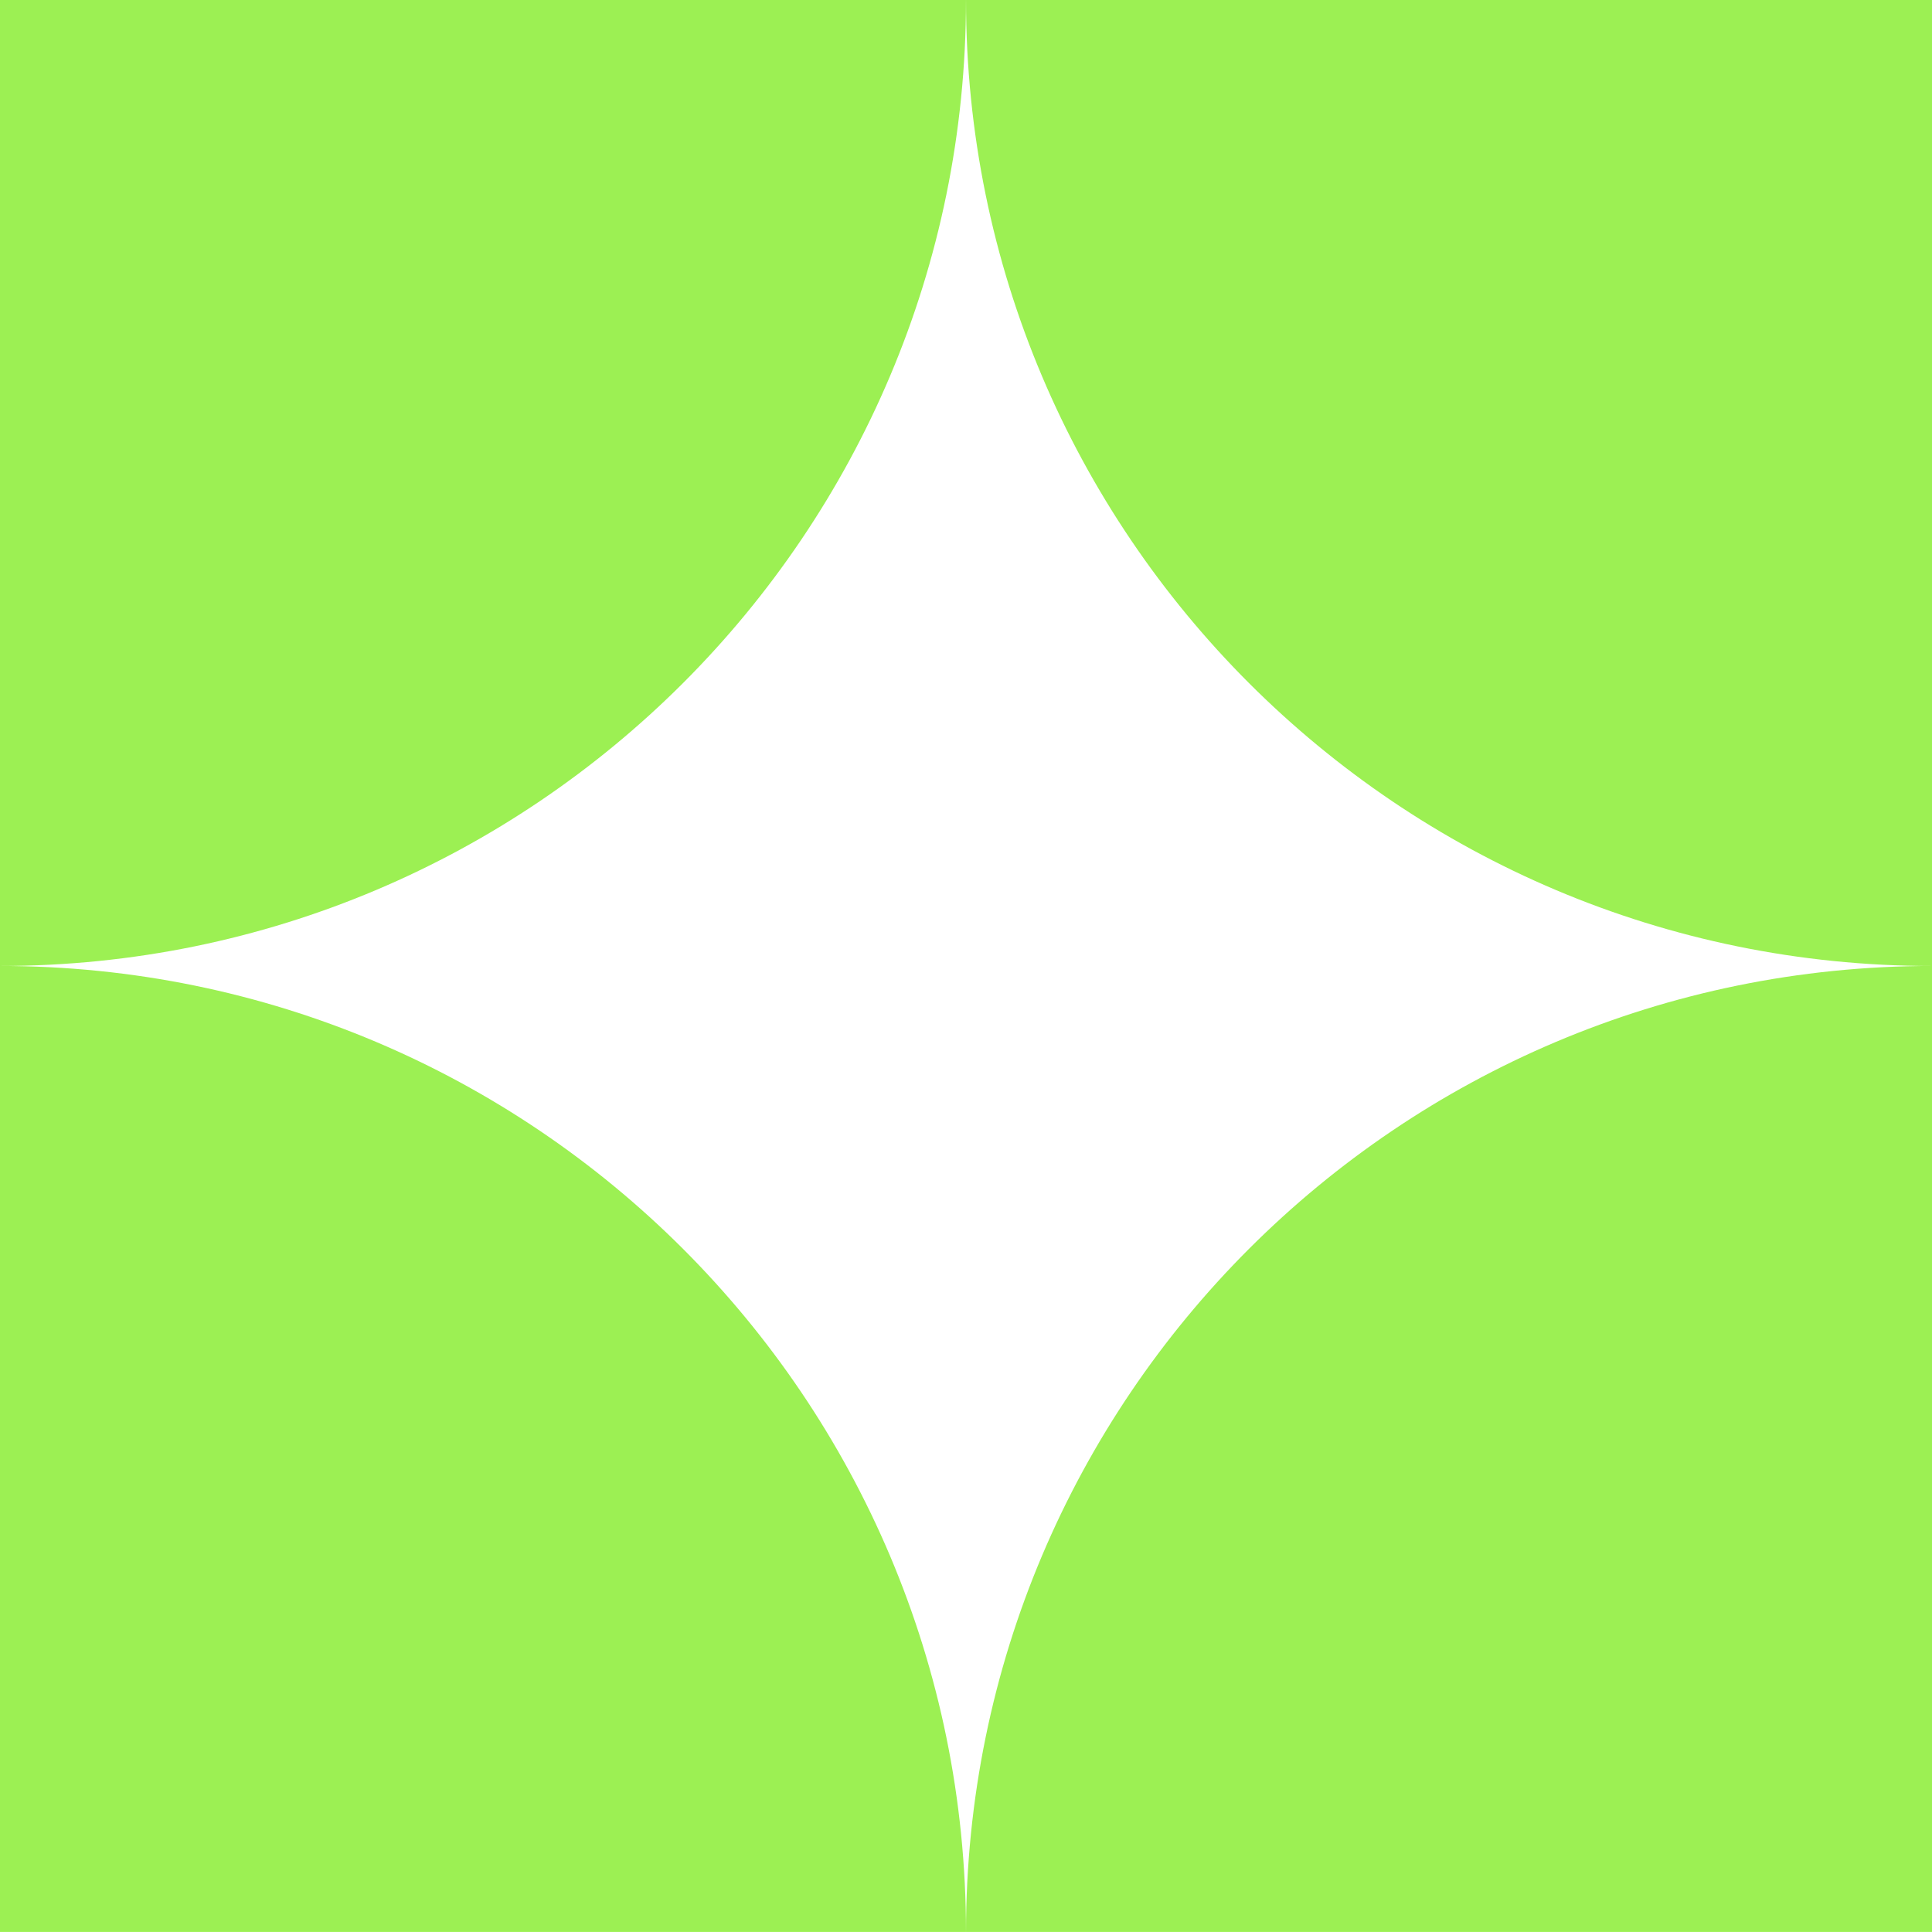
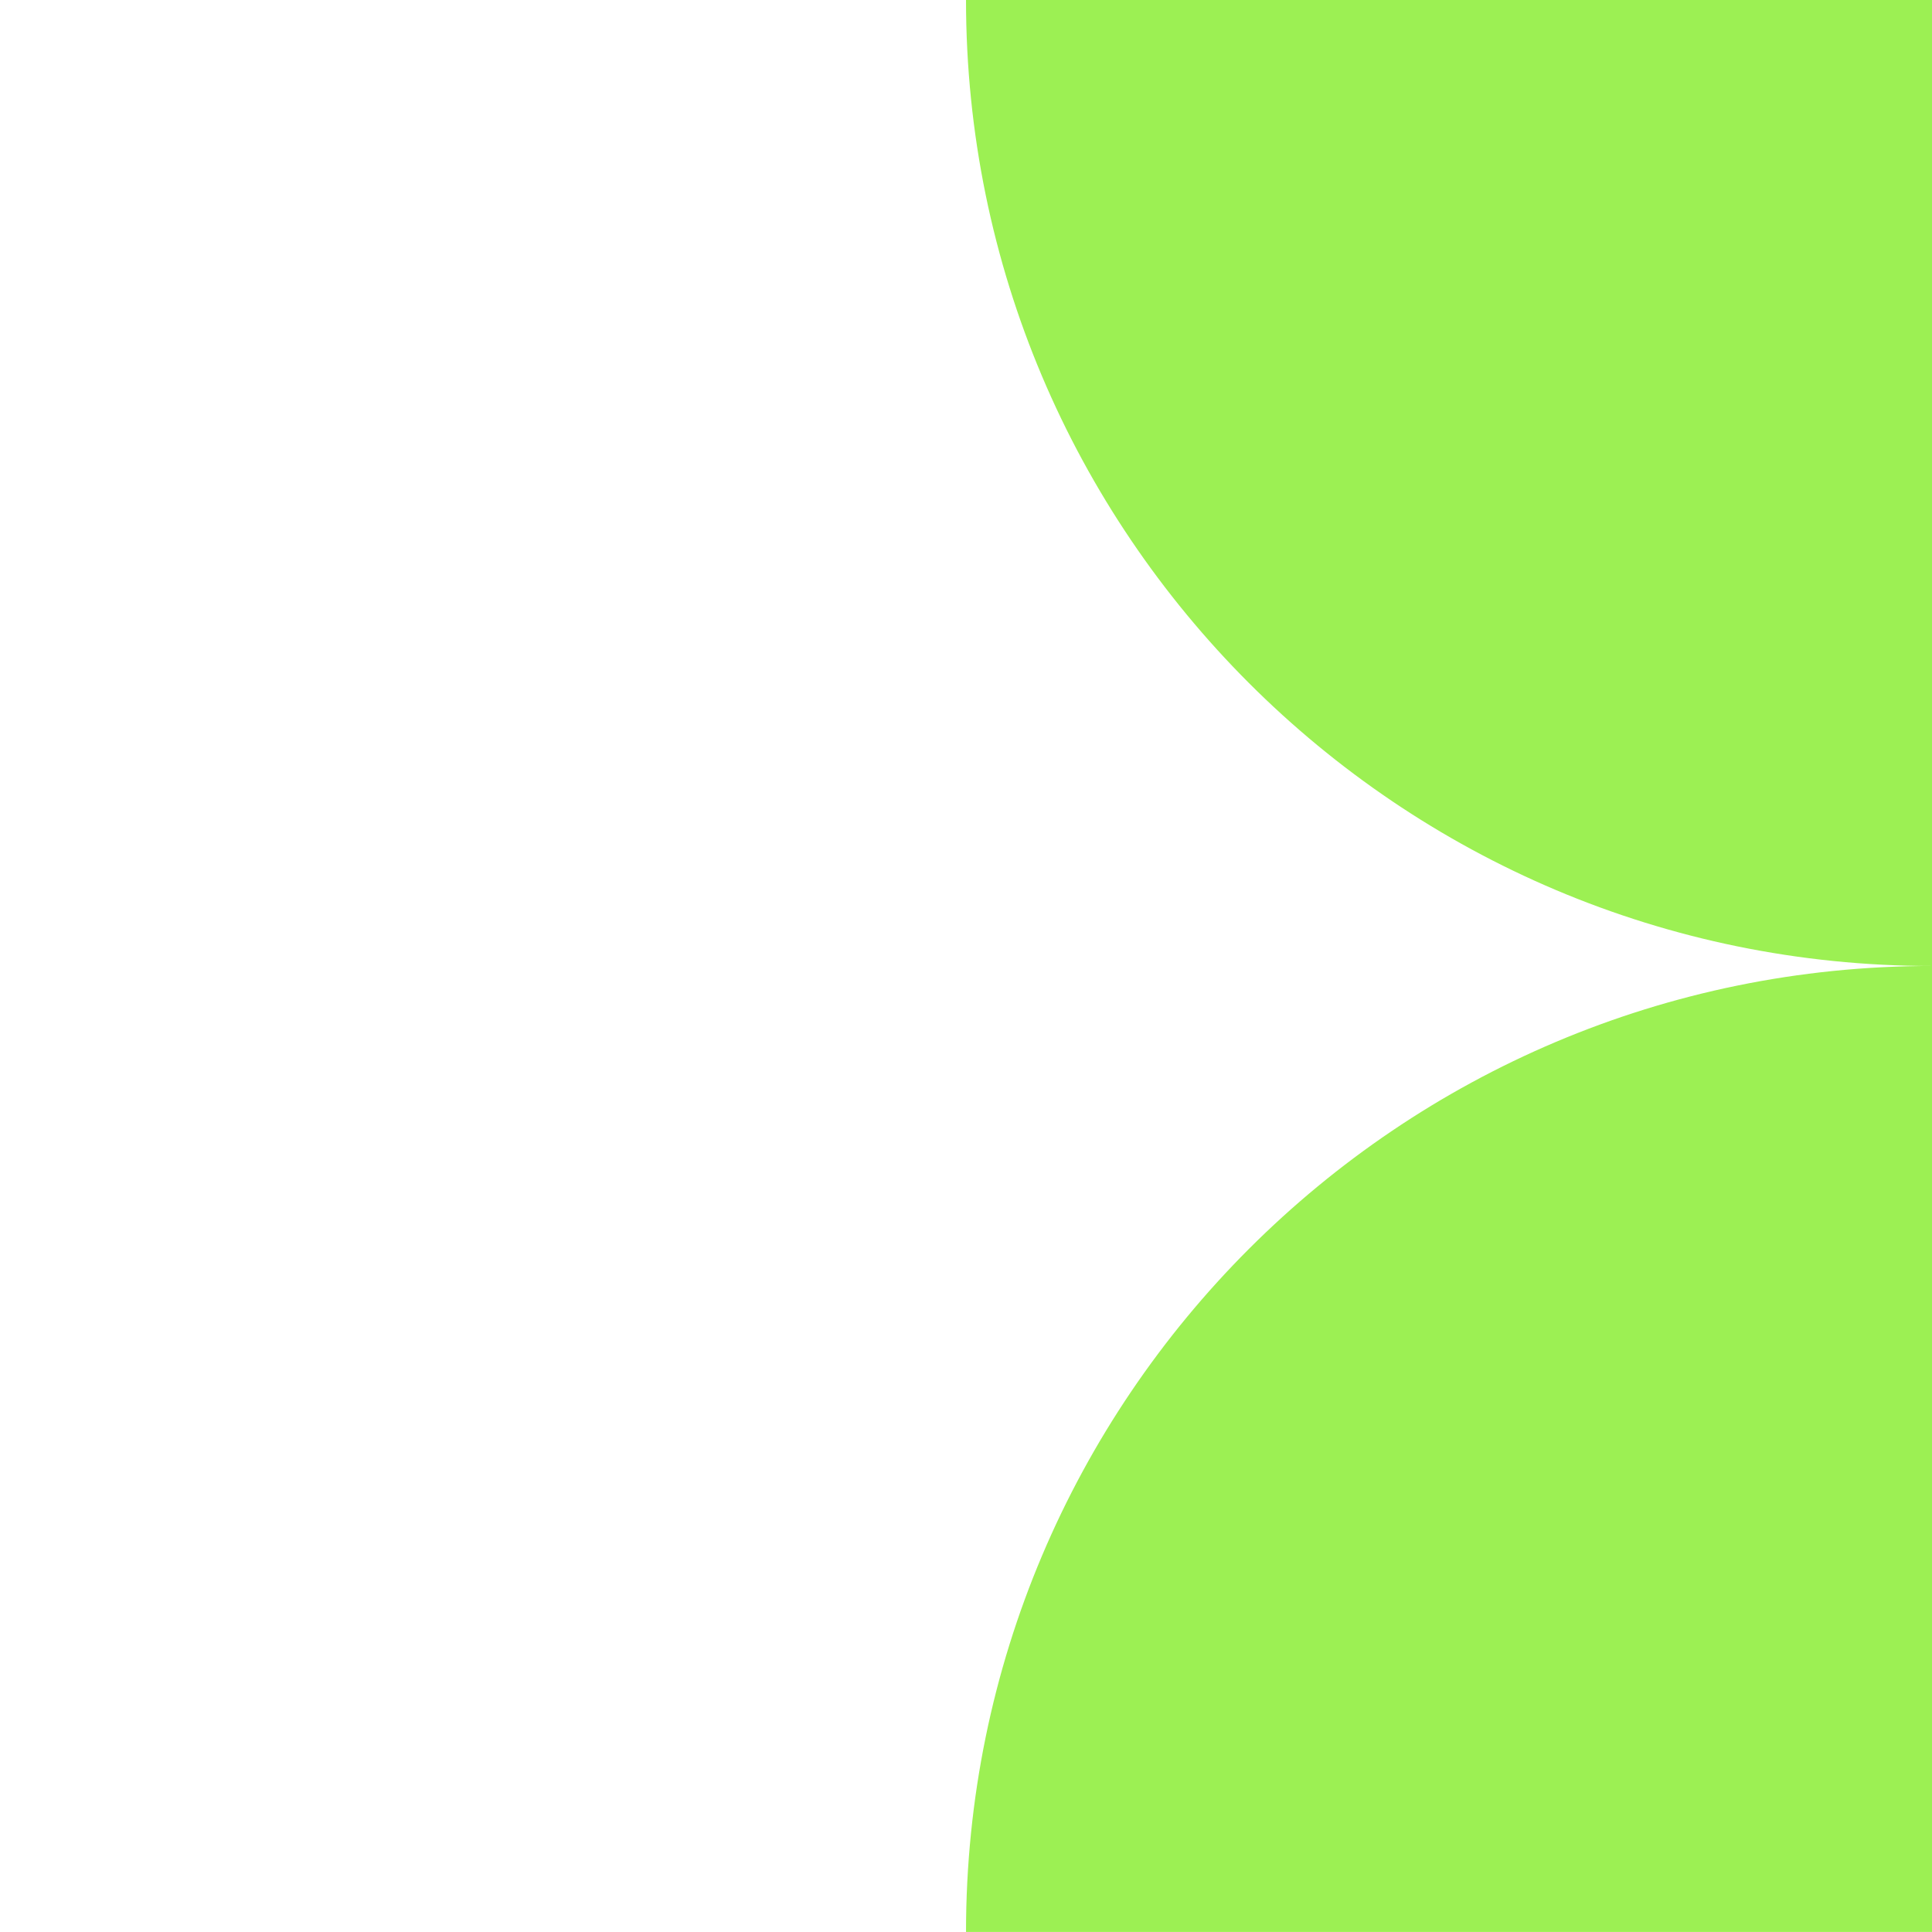
<svg xmlns="http://www.w3.org/2000/svg" id="b" viewBox="0 0 61.945 61.943">
  <defs>
    <style>.h{fill:#9cf053;}</style>
  </defs>
  <g id="c">
-     <path id="d" class="h" d="M0,30.972h-0V0h30.972v0C30.972,17.105,17.105,30.972 0,30.972Z" />
    <path id="e" class="h" d="M61.945,30.972h0V0s-30.972,0-30.972,0v0c0,17.105,13.867,30.972,30.972,30.972Z" />
-     <path id="f" class="h" d="M0,30.971H0v30.972h30.972v-0C30.972,44.838,17.105,30.971 0,30.971Z" />
    <path id="g" class="h" d="M61.945,30.971h0v30.972s-30.972,0-30.972,0v-0c0-17.105,13.867-30.972,30.972-30.972Z" />
  </g>
</svg>